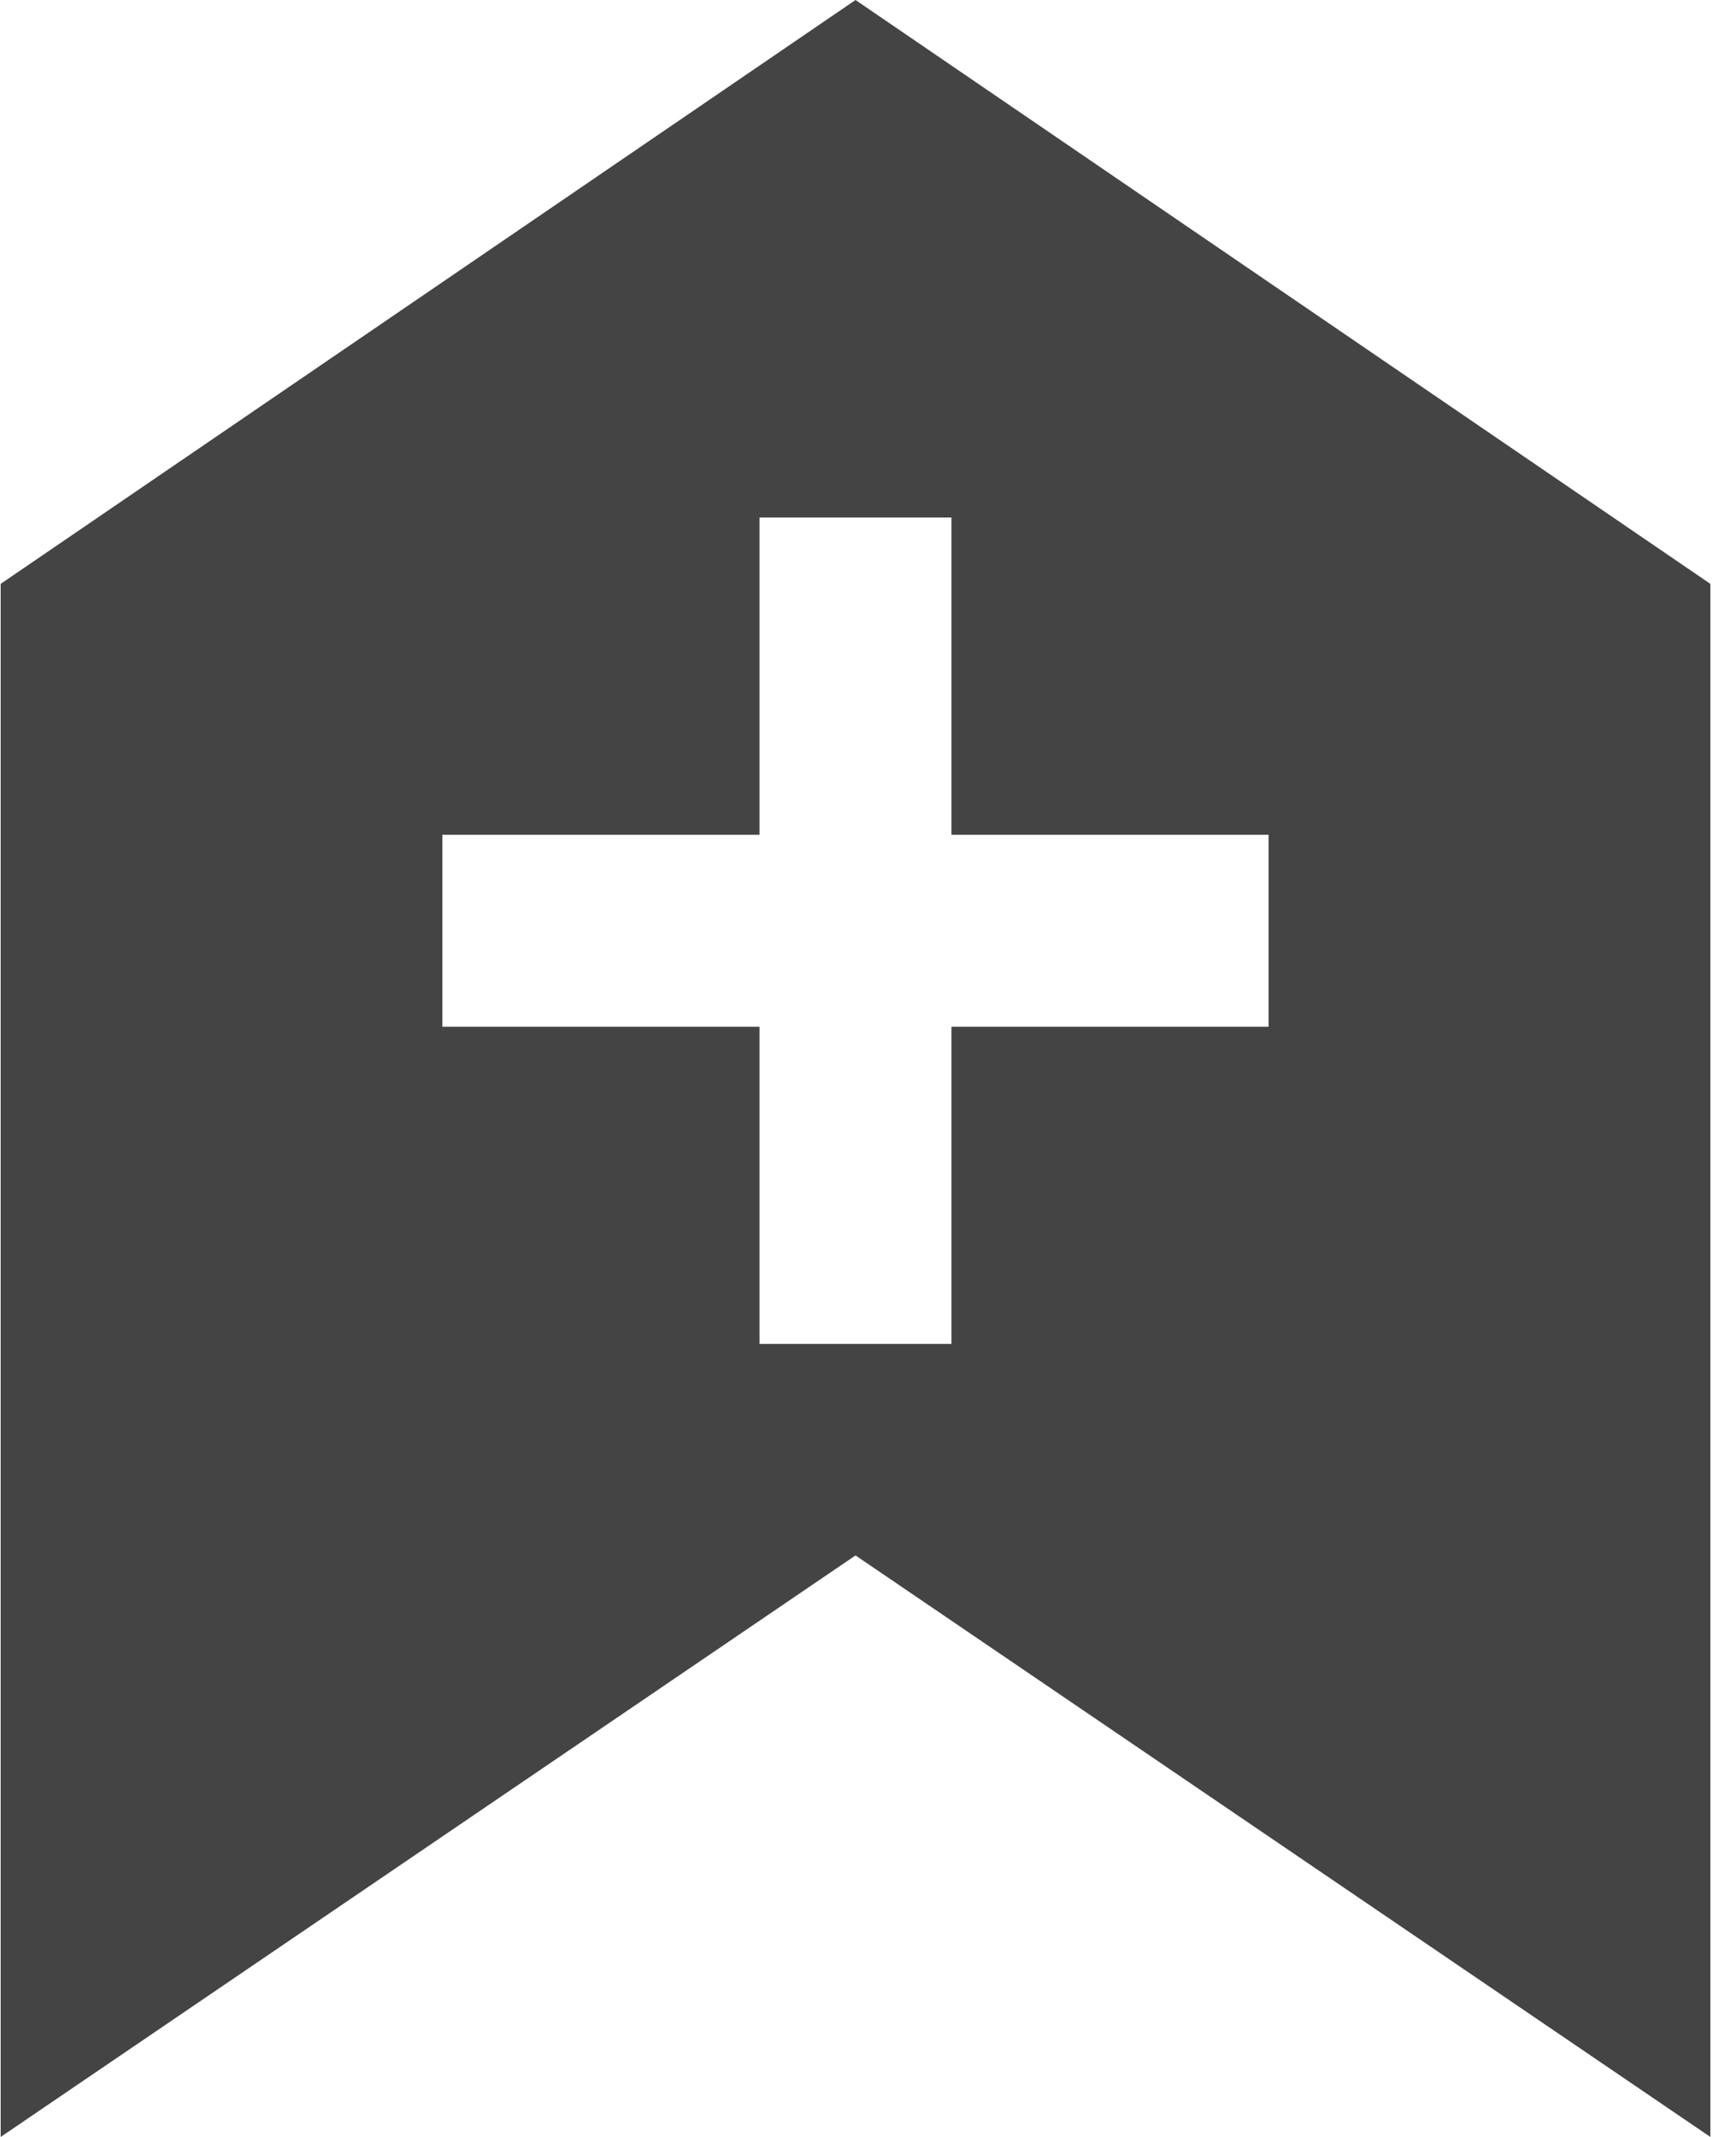
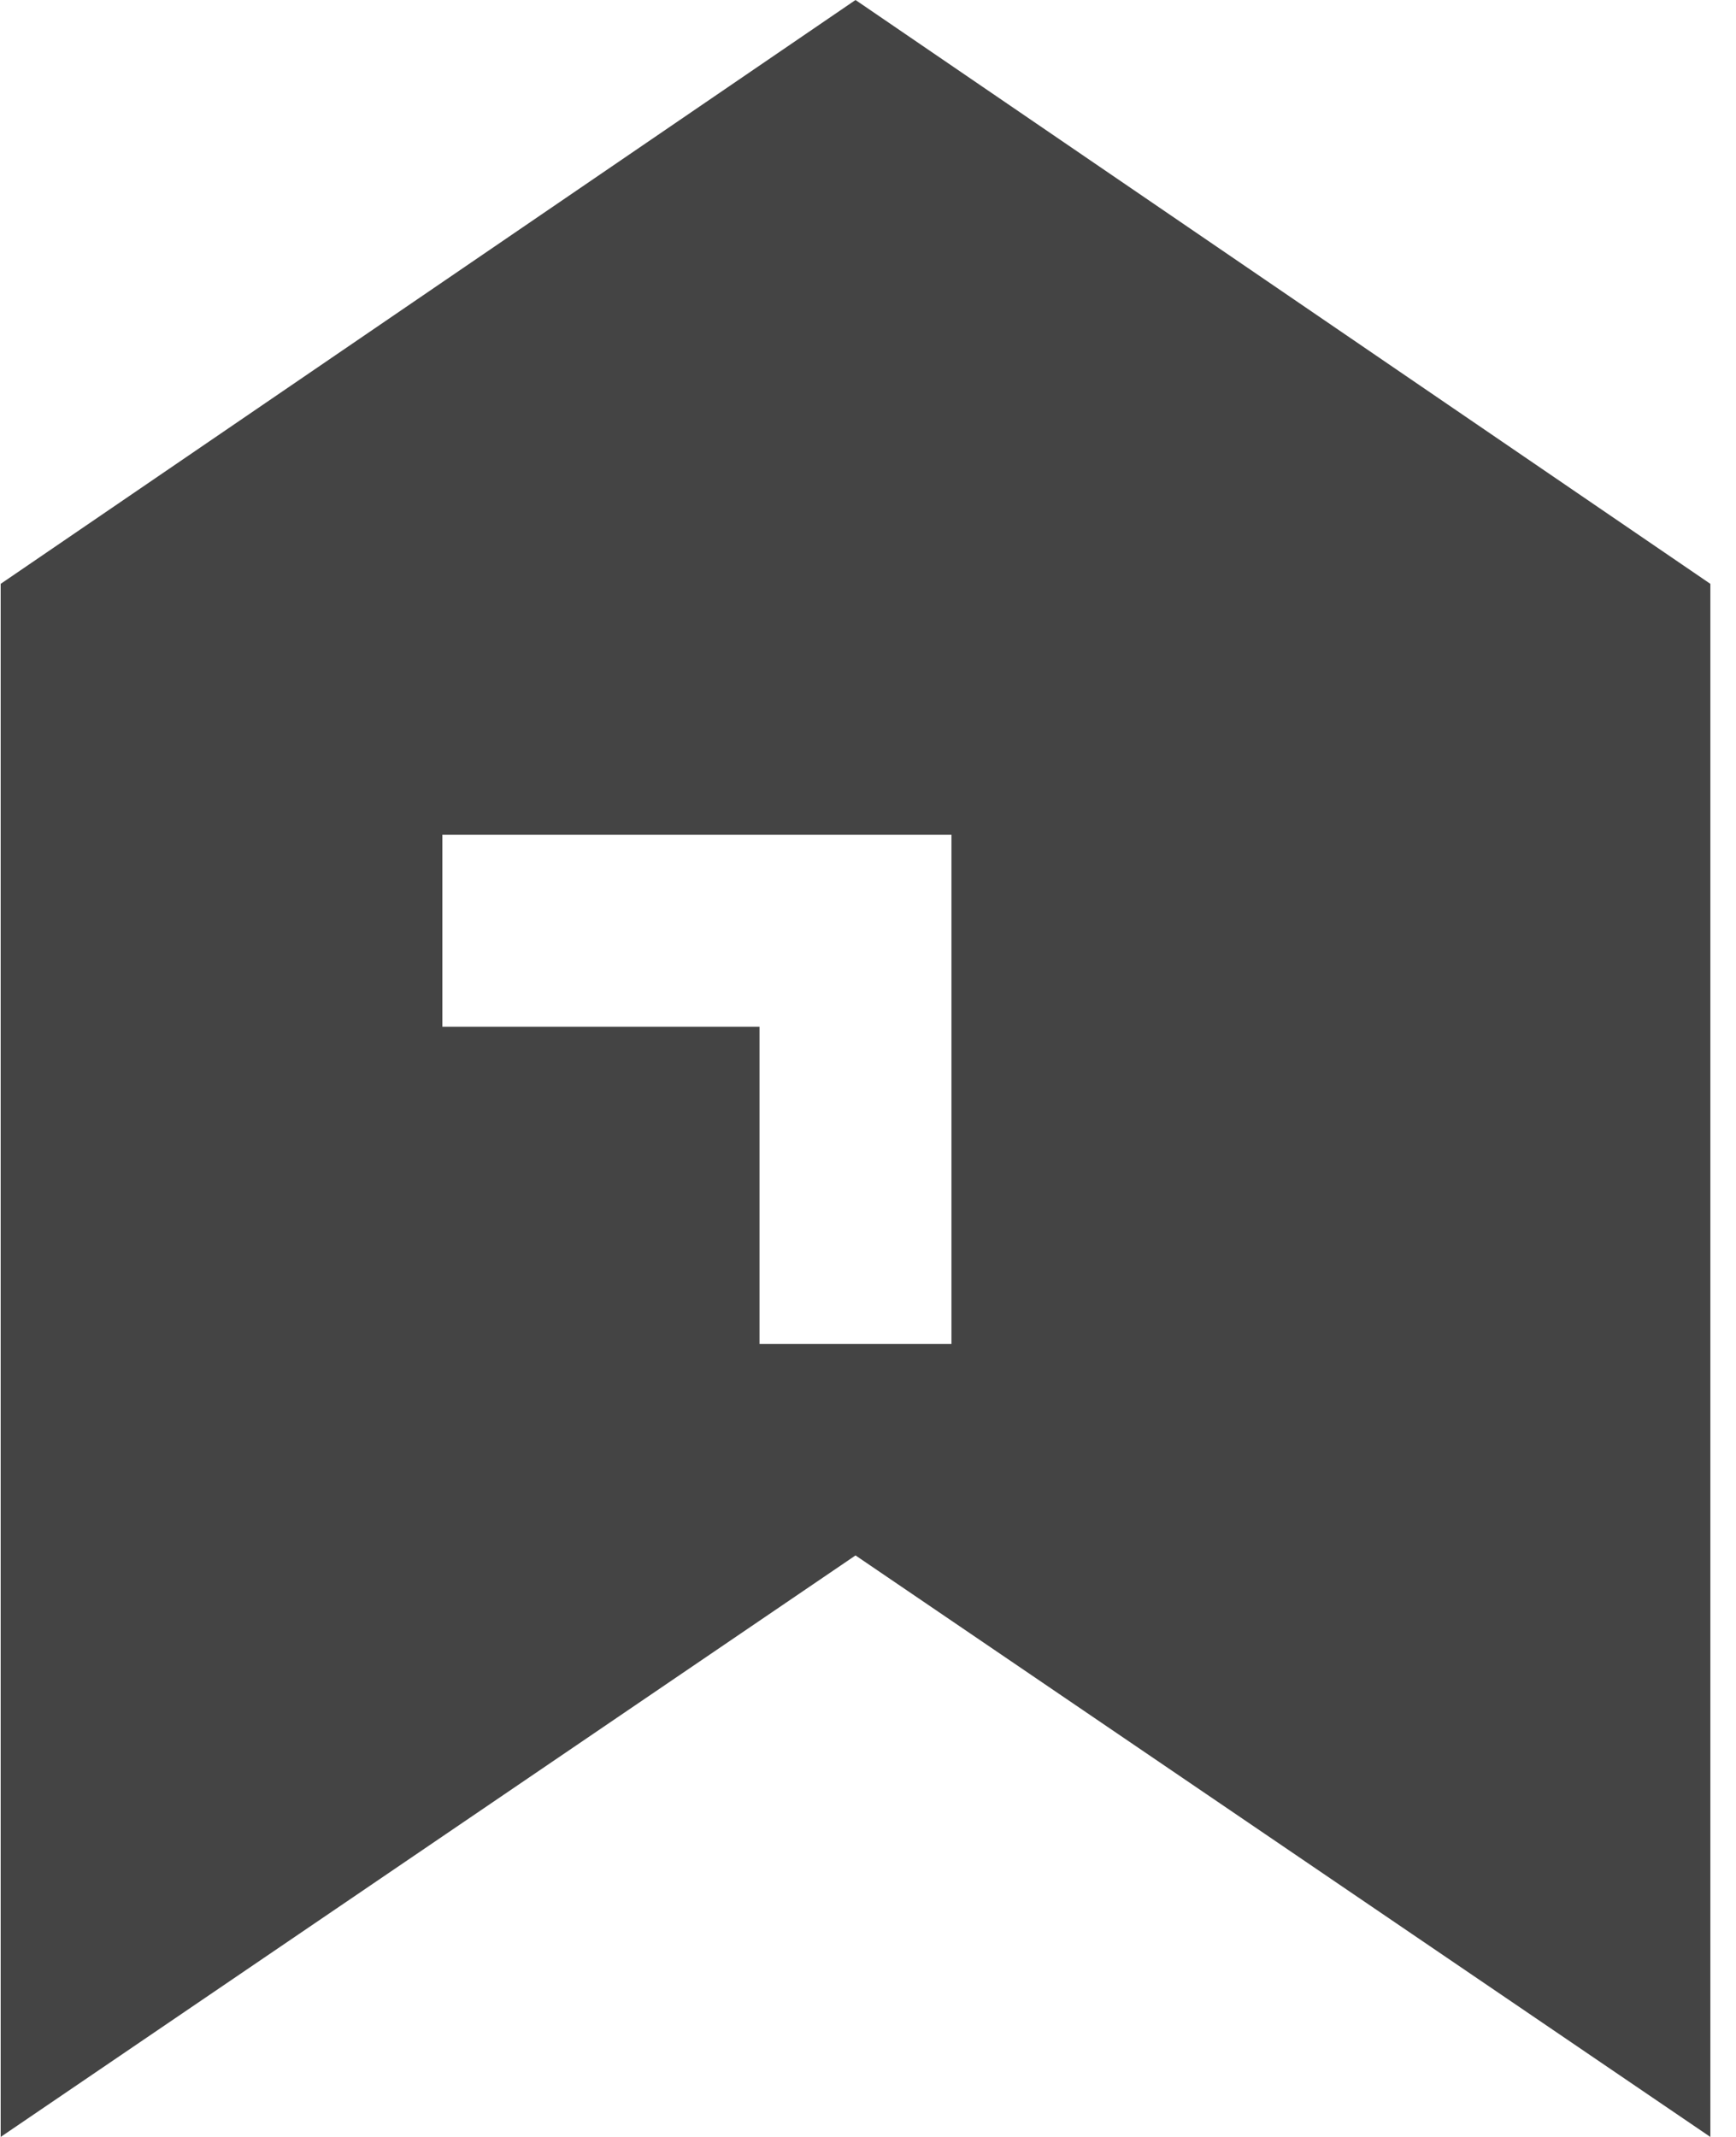
<svg xmlns="http://www.w3.org/2000/svg" version="1.1" width="26" height="32" viewBox="0 0 26 32">
  <title>counter-plus</title>
-   <path fill="#444" d="M12.813 0l12.803 8.743v23.257l-12.803-8.708-12.803 8.708v-23.257l12.803-8.743zM14.25 7.75h-2.875v4.75h-4.75v2.875h4.75v4.75h2.875v-4.75h4.75v-2.875h-4.75v-4.75z" />
+   <path fill="#444" d="M12.813 0l12.803 8.743v23.257l-12.803-8.708-12.803 8.708v-23.257l12.803-8.743zM14.25 7.75h-2.875v4.75h-4.75v2.875h4.75v4.75h2.875v-4.75v-2.875h-4.75v-4.75z" />
</svg>